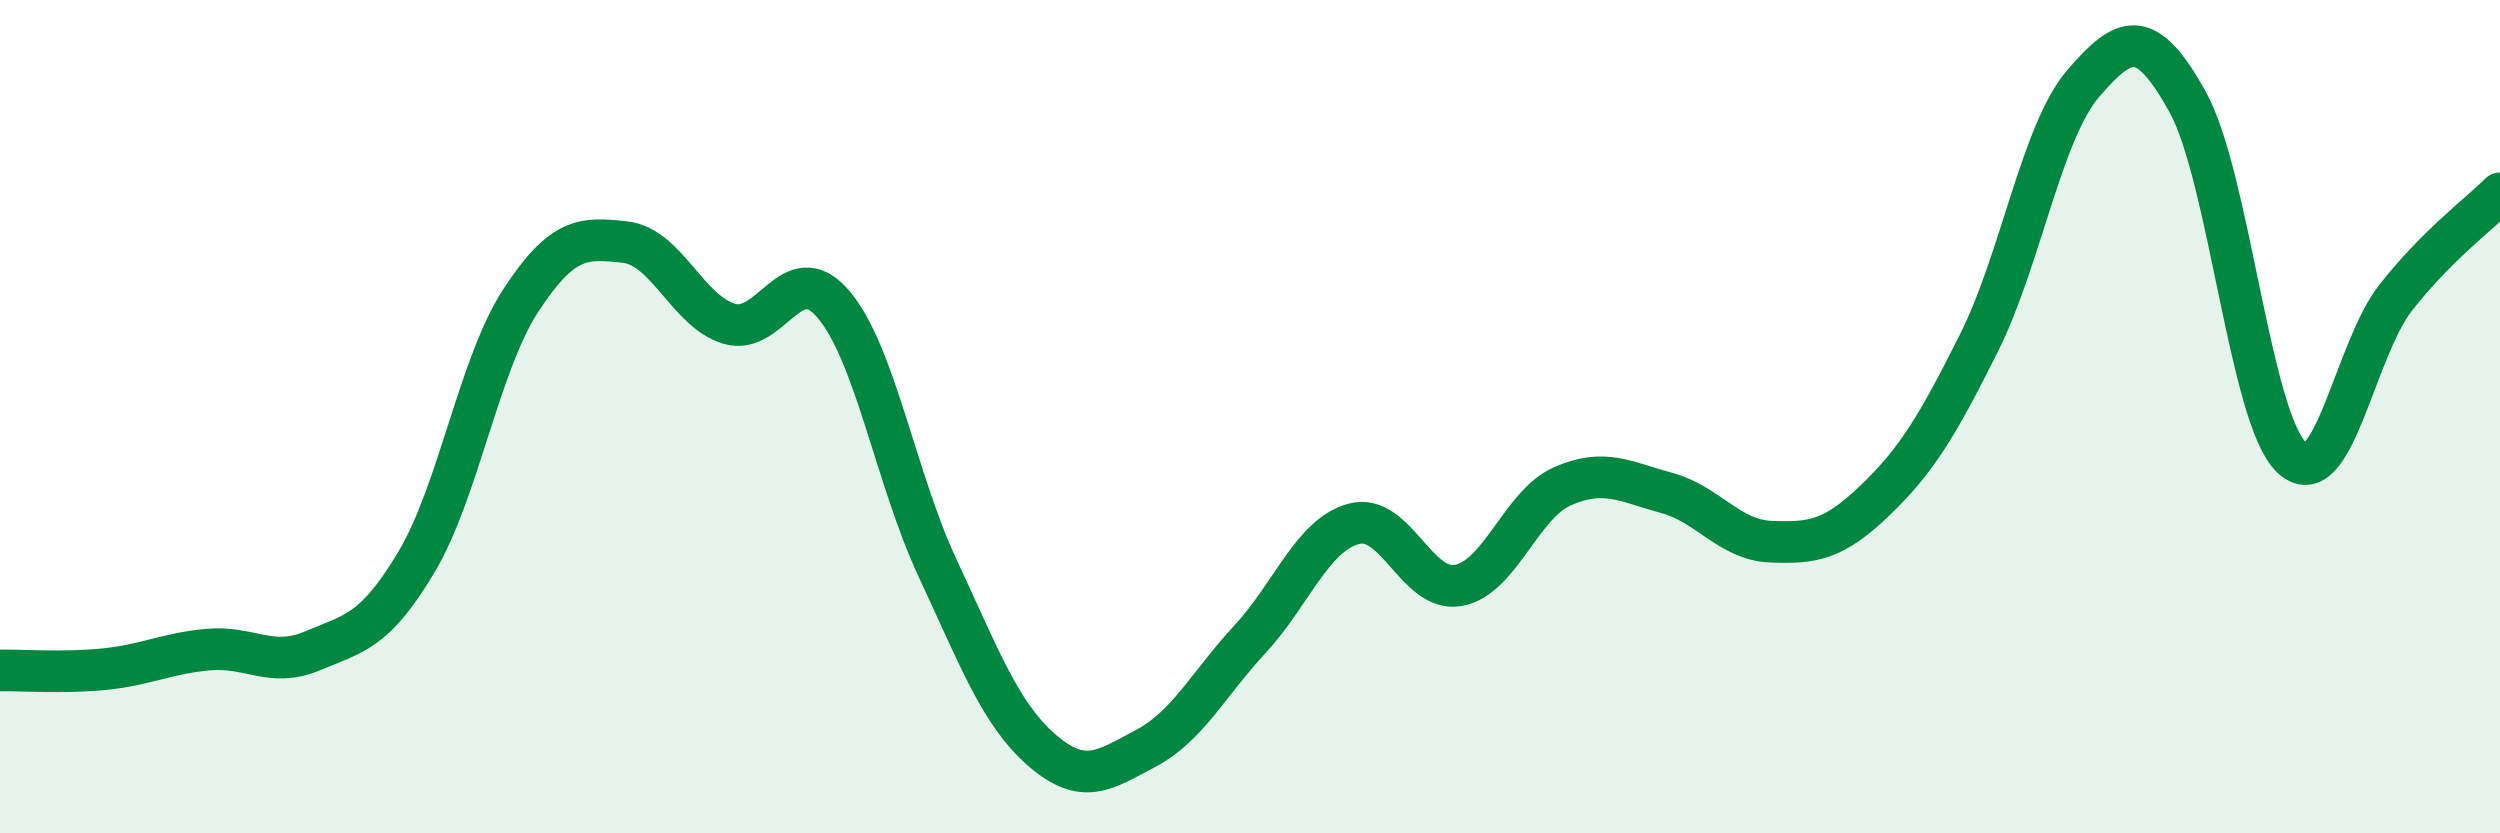
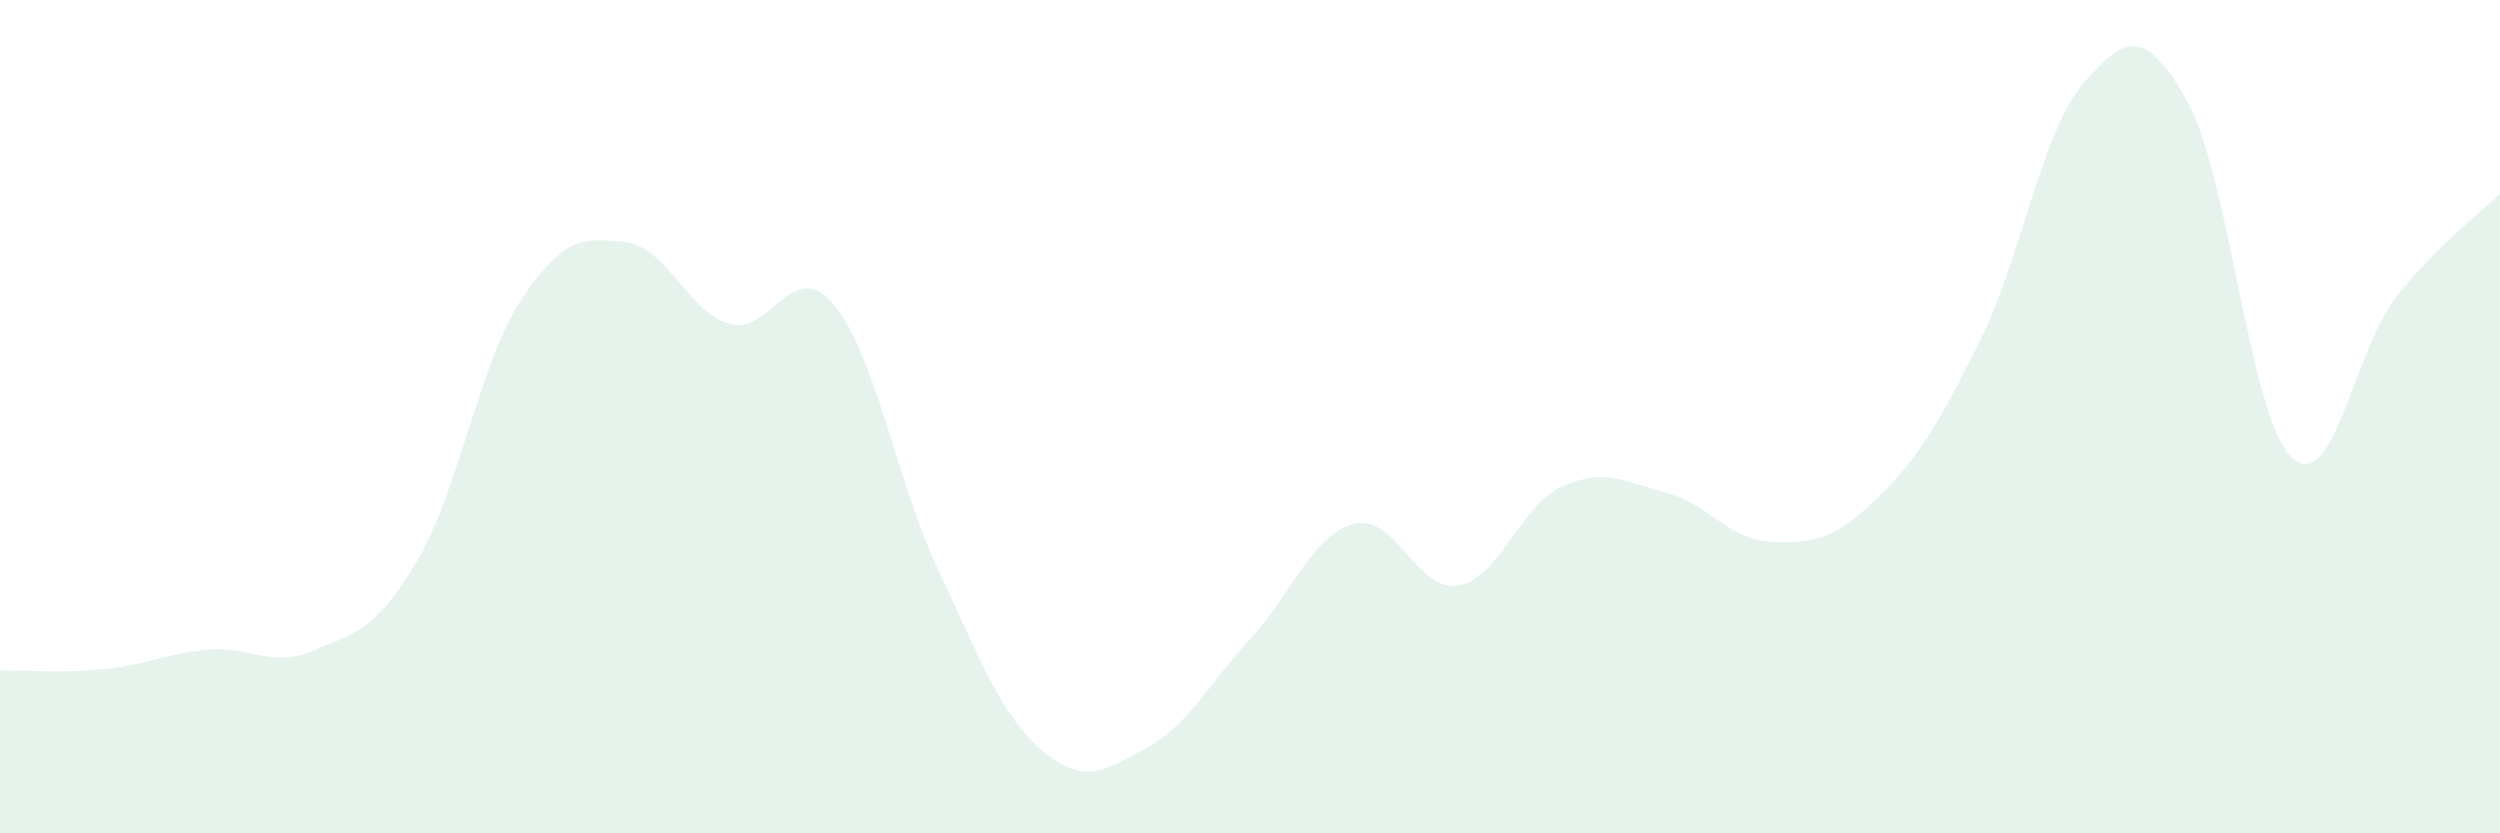
<svg xmlns="http://www.w3.org/2000/svg" width="60" height="20" viewBox="0 0 60 20">
  <path d="M 0,16.09 C 0.5,16.08 1.5,16.16 2.5,16.06 C 3.5,15.96 4,15.68 5,15.59 C 6,15.5 6.5,16.04 7.5,15.62 C 8.5,15.2 9,15.16 10,13.48 C 11,11.8 11.5,8.74 12.5,7.21 C 13.5,5.68 14,5.7 15,5.81 C 16,5.92 16.5,7.47 17.5,7.77 C 18.5,8.07 19,6.13 20,7.3 C 21,8.47 21.5,11.49 22.5,13.63 C 23.5,15.77 24,17.13 25,18 C 26,18.87 26.5,18.49 27.5,17.96 C 28.5,17.43 29,16.42 30,15.34 C 31,14.26 31.5,12.83 32.5,12.57 C 33.5,12.31 34,14.23 35,14.05 C 36,13.87 36.5,12.11 37.5,11.67 C 38.5,11.23 39,11.56 40,11.83 C 41,12.1 41.5,12.96 42.5,13 C 43.5,13.04 44,12.97 45,12.01 C 46,11.05 46.5,10.22 47.5,8.22 C 48.5,6.22 49,3.16 50,2 C 51,0.84 51.5,0.64 52.5,2.44 C 53.5,4.24 54,10.04 55,10.98 C 56,11.92 56.5,8.41 57.5,7.14 C 58.5,5.87 59.5,5.14 60,4.64L60 20L0 20Z" fill="#008740" opacity="0.1" stroke-linecap="round" stroke-linejoin="round" />
-   <path d="M 0,16.09 C 0.5,16.08 1.5,16.16 2.5,16.06 C 3.5,15.96 4,15.68 5,15.59 C 6,15.5 6.5,16.04 7.5,15.62 C 8.5,15.2 9,15.16 10,13.48 C 11,11.8 11.5,8.74 12.5,7.21 C 13.5,5.68 14,5.7 15,5.81 C 16,5.92 16.5,7.47 17.5,7.77 C 18.5,8.07 19,6.13 20,7.3 C 21,8.47 21.5,11.49 22.5,13.63 C 23.5,15.77 24,17.13 25,18 C 26,18.87 26.5,18.49 27.5,17.96 C 28.5,17.43 29,16.42 30,15.34 C 31,14.26 31.5,12.83 32.5,12.57 C 33.5,12.31 34,14.23 35,14.05 C 36,13.87 36.5,12.11 37.5,11.67 C 38.5,11.23 39,11.56 40,11.83 C 41,12.1 41.5,12.96 42.5,13 C 43.5,13.04 44,12.97 45,12.01 C 46,11.05 46.5,10.22 47.5,8.22 C 48.5,6.22 49,3.16 50,2 C 51,0.84 51.5,0.64 52.5,2.44 C 53.5,4.24 54,10.04 55,10.98 C 56,11.92 56.5,8.41 57.5,7.14 C 58.5,5.87 59.5,5.14 60,4.64" stroke="#008740" stroke-width="1" fill="none" stroke-linecap="round" stroke-linejoin="round" />
</svg>